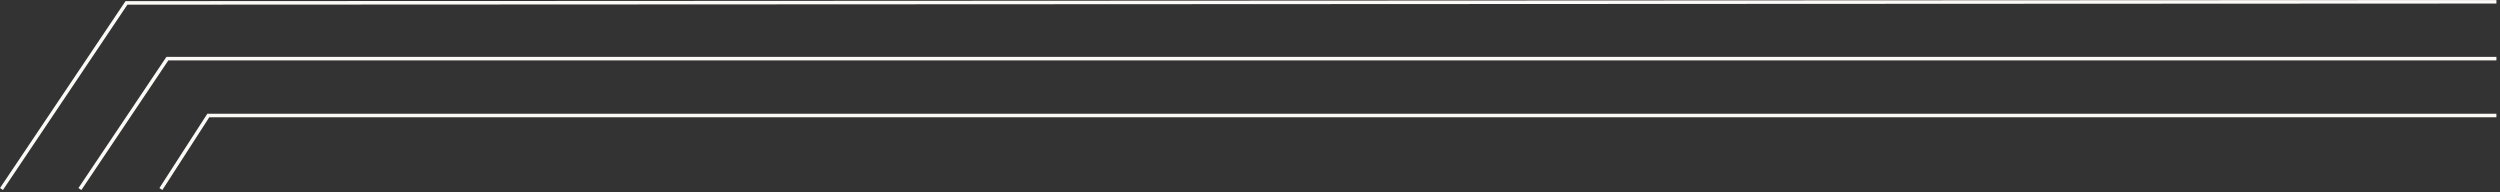
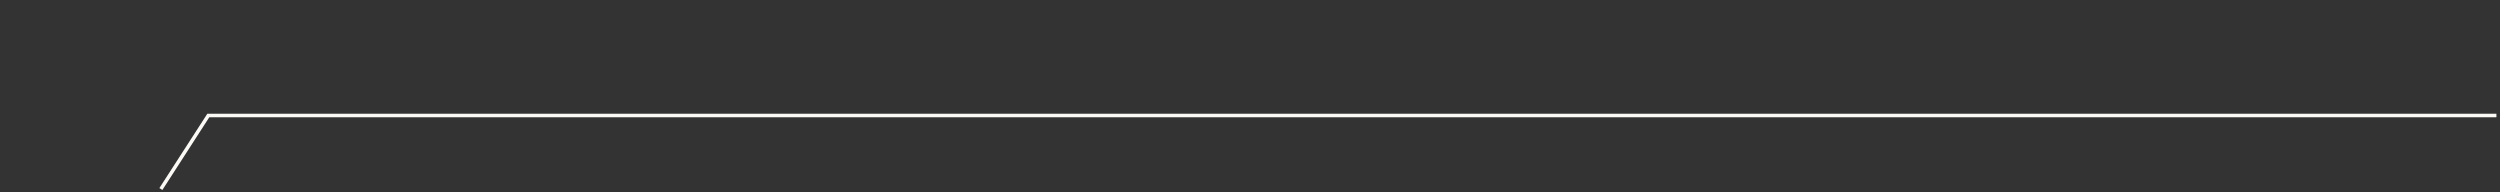
<svg xmlns="http://www.w3.org/2000/svg" width="494" height="38" viewBox="0 0 494 38" fill="none">
  <rect x="0" y="0" width="494" height="38" fill="#333333" stroke="none" />
-   <path d="M493.291 0.35C470.916 0.35 47.361 0.575 24.987 0.575L0.291 37.35" stroke="#FCFAF6" stroke-width="0.7" />
-   <path d="M493.291 11.585C470.916 11.585 55.45 11.585 33.075 11.585L15.79 37.351" stroke="#FCFAF6" stroke-width="0.7" />
  <path d="M493.291 22.818C470.916 22.818 63.538 22.818 41.164 22.818L31.791 37.35" stroke="#FCFAF6" stroke-width="0.7" />
</svg>